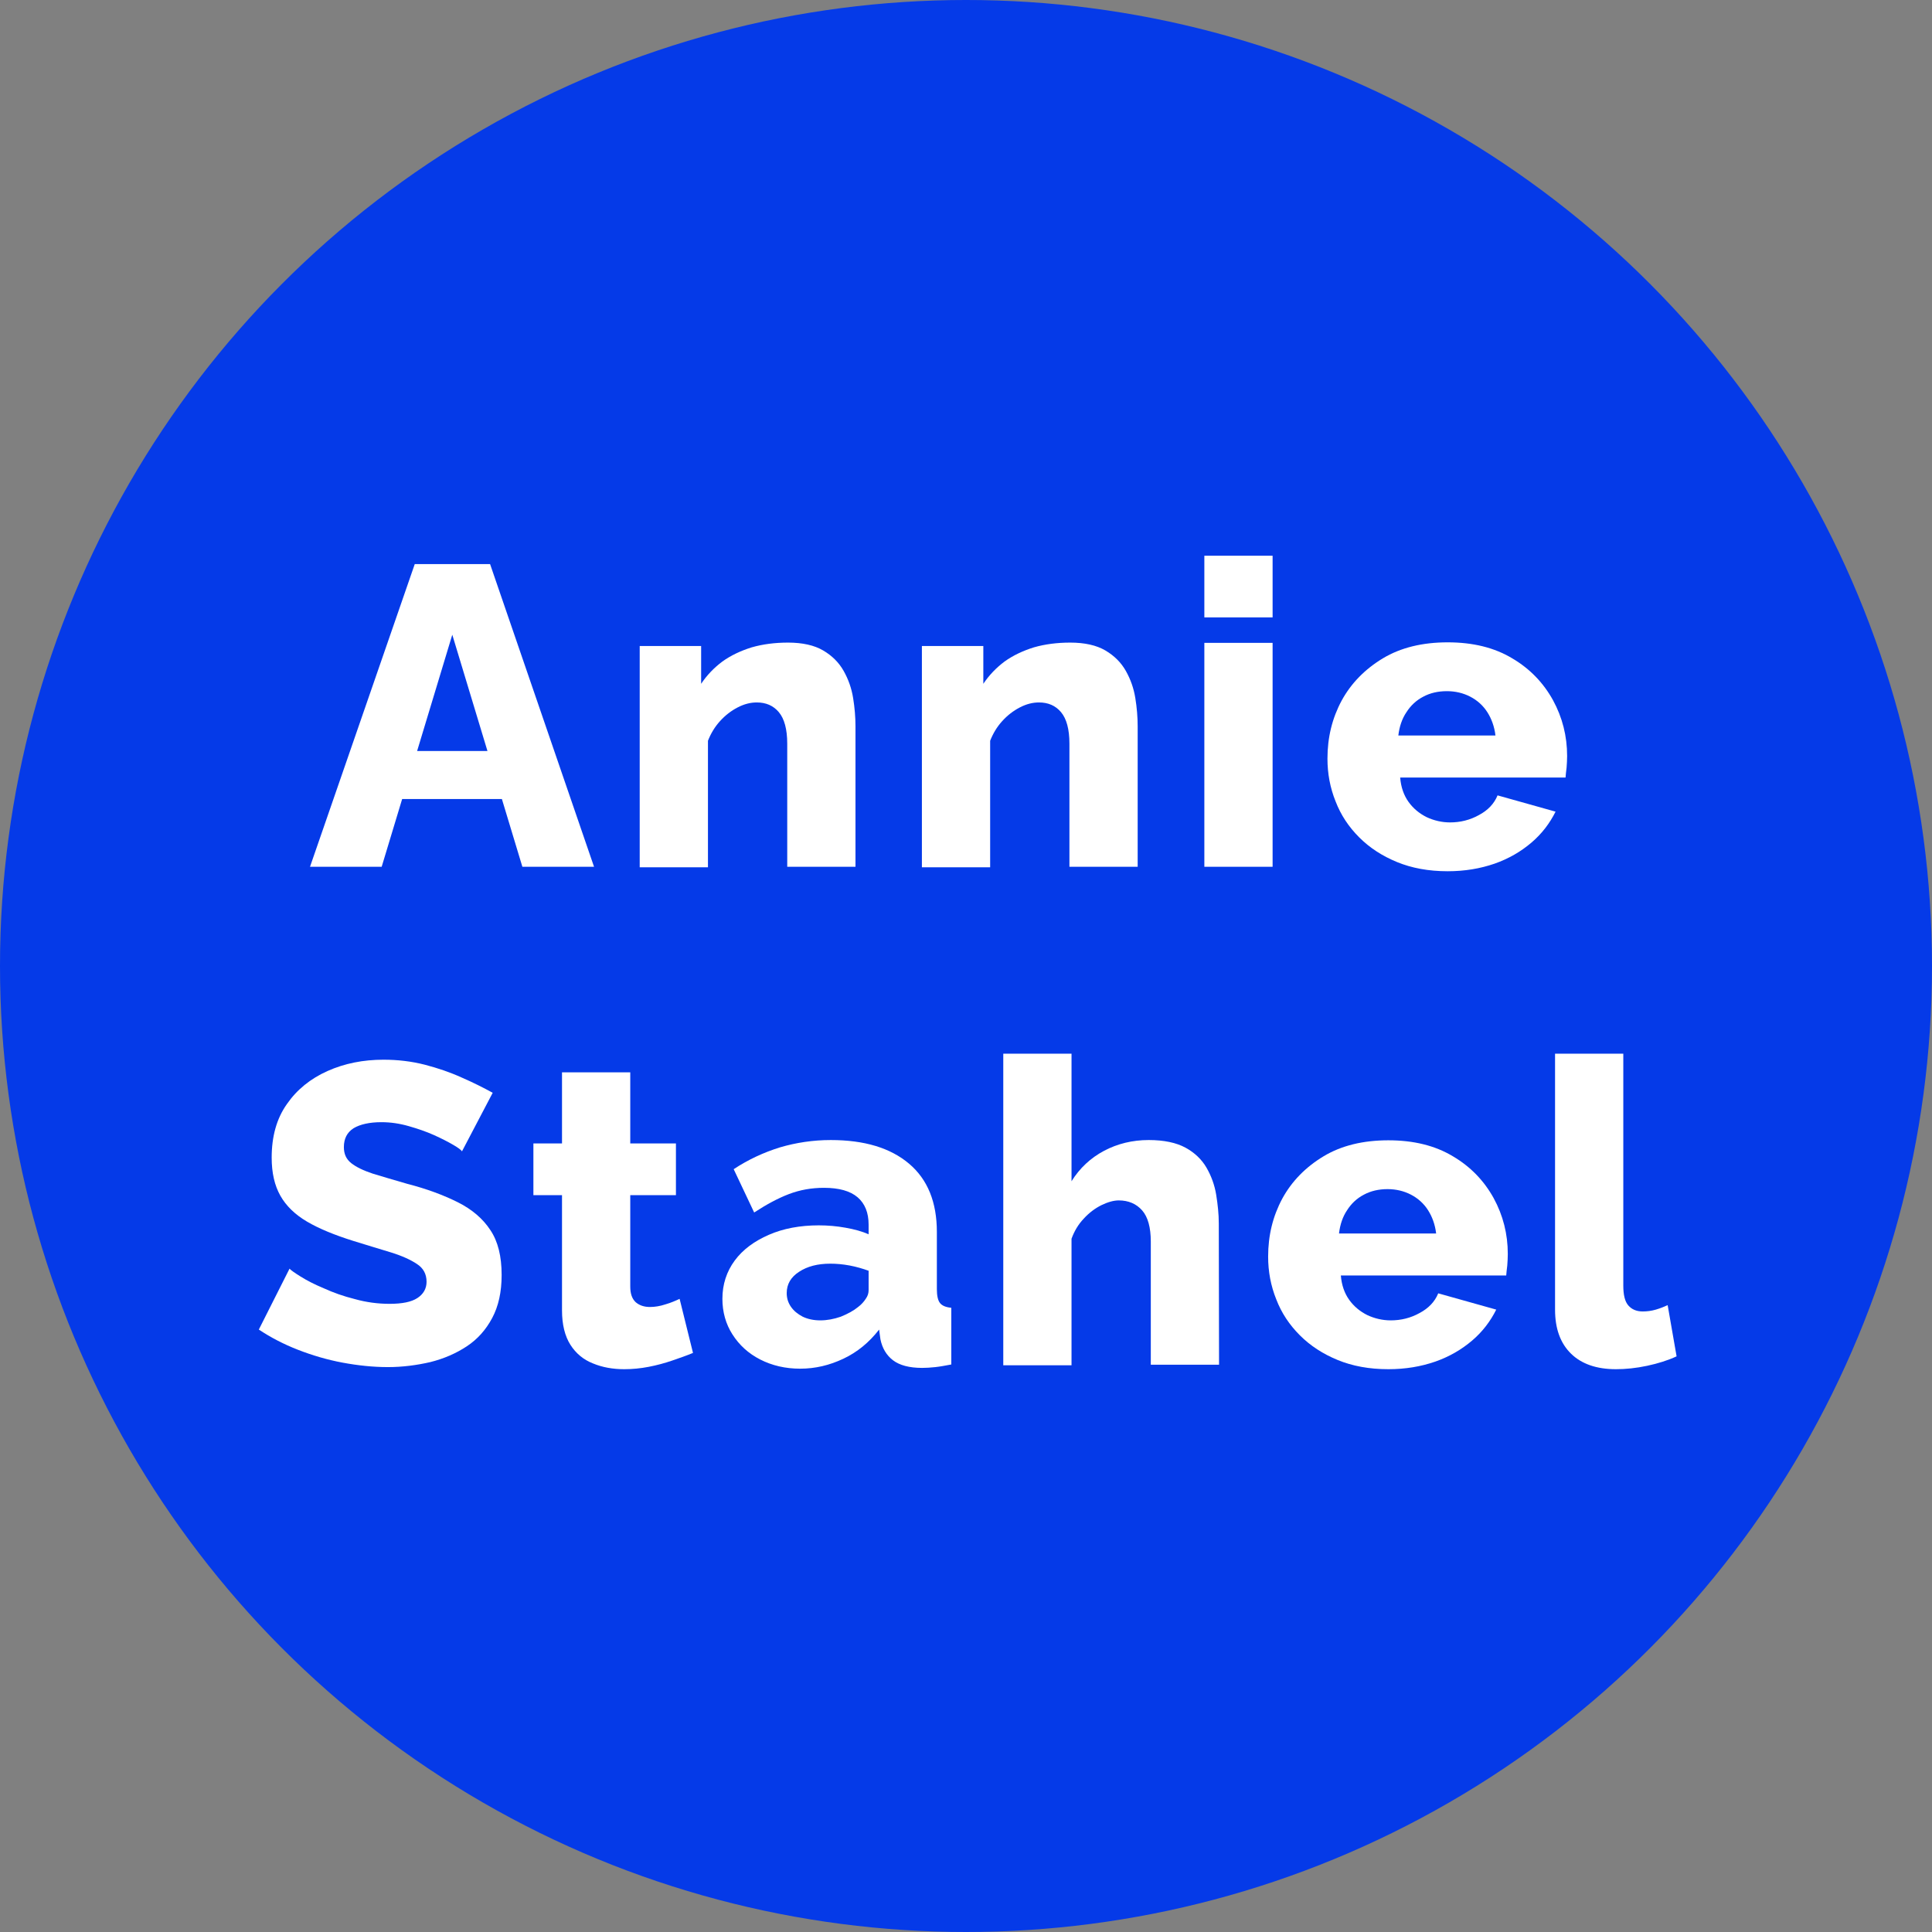
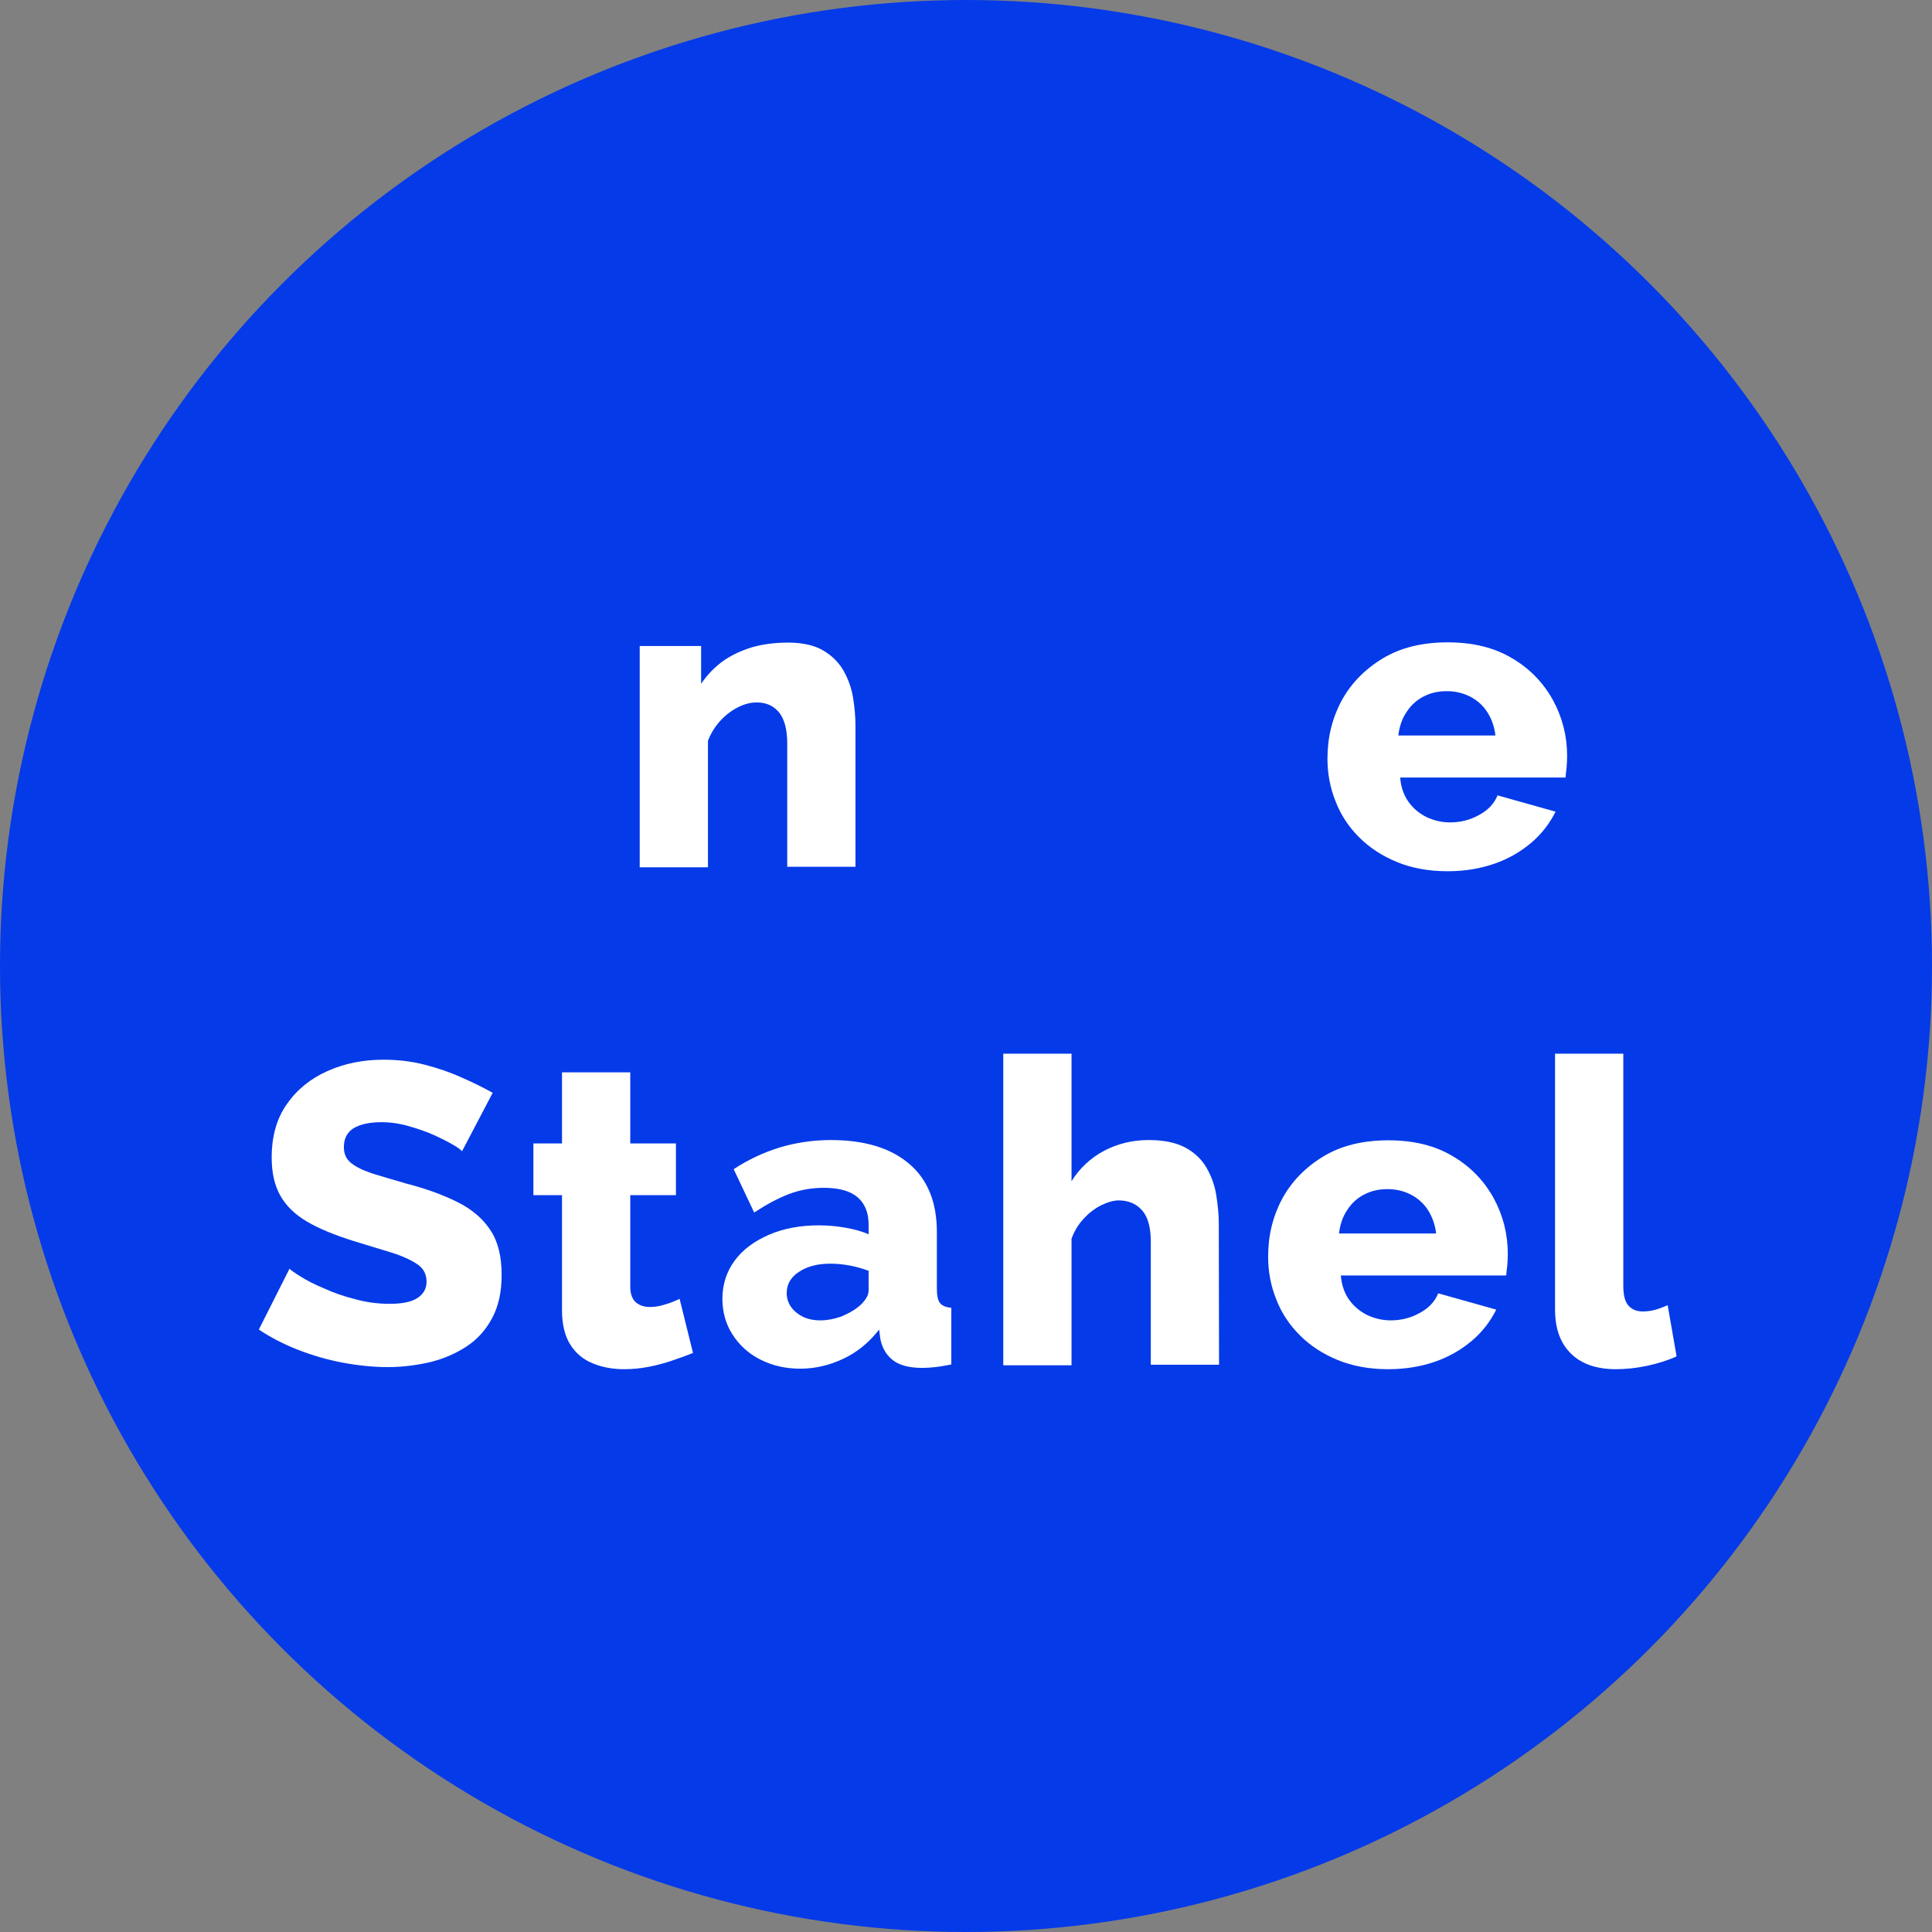
<svg xmlns="http://www.w3.org/2000/svg" version="1.1" id="Layer_1" x="0px" y="0px" viewBox="0 0 736 736" style="enable-background:new 0 0 736 736;" xml:space="preserve">
  <rect x="0" y="0" width="736" height="736" fill="#808080" stroke="none" />
  <style type="text/css">
	.st0{fill-rule:evenodd;clip-rule:evenodd;fill:#053AE8;}
	.st1{fill:#FFFFFF;}
</style>
  <circle class="st0" cx="368" cy="368" r="368" />
  <path class="st1" d="M176,438.6c-0.3-0.5-1.5-1.4-3.4-2.5s-4.4-2.4-7.3-3.7c-2.9-1.3-6.1-2.4-9.6-3.4s-6.9-1.5-10.4-1.5  c-4.5,0-8.1,0.8-10.6,2.3c-2.5,1.6-3.7,4-3.7,7.2c0,2.6,0.9,4.6,2.8,6.1s4.6,2.8,8.2,4c3.6,1.1,8,2.4,13.2,3.9  c7.4,1.9,13.8,4.3,19.2,7c5.4,2.7,9.6,6.3,12.4,10.6c2.9,4.3,4.3,10,4.3,17.1c0,6.5-1.2,11.9-3.6,16.4s-5.6,8.1-9.7,10.8  c-4.1,2.7-8.7,4.7-13.9,6c-5.2,1.2-10.6,1.9-16.1,1.9c-5.6,0-11.4-0.6-17.3-1.7c-5.9-1.1-11.6-2.8-17-4.9  c-5.4-2.1-10.4-4.7-14.9-7.7l11.7-23.2c0.4,0.5,1.8,1.5,4.2,3c2.4,1.5,5.3,3,8.9,4.5c3.5,1.6,7.4,3,11.8,4.1  c4.3,1.2,8.7,1.8,13.2,1.8c4.8,0,8.3-0.7,10.6-2.2c2.3-1.5,3.5-3.6,3.5-6.2c0-2.9-1.2-5.2-3.7-6.8c-2.4-1.6-5.7-3.1-9.9-4.4  c-4.2-1.3-9-2.7-14.4-4.4c-7-2.2-12.9-4.6-17.5-7.3c-4.6-2.7-8-6-10.2-9.9s-3.3-8.7-3.3-14.5c0-8.1,1.9-14.9,5.8-20.4  c3.8-5.5,9-9.7,15.5-12.6s13.6-4.3,21.3-4.3c5.4,0,10.6,0.6,15.7,1.9c5,1.3,9.7,2.9,14.1,4.9c4.4,1.9,8.3,3.9,11.8,5.8L176,438.6  L176,438.6z" />
  <path class="st1" d="M264,515.4c-2.4,1-5,1.9-7.9,2.9s-5.9,1.8-9,2.4c-3.1,0.6-6.2,0.9-9.3,0.9c-4.3,0-8.3-0.7-11.9-2.2  c-3.6-1.4-6.5-3.8-8.6-7.1c-2.1-3.3-3.2-7.7-3.2-13.1v-43.9h-10.9v-19.7h10.9v-27.1h26v27.1h17.4v19.7h-17.4v34.8  c0,2.8,0.7,4.7,2.1,6c1.4,1.2,3.2,1.8,5.4,1.8c1.8,0,3.8-0.3,5.9-1c2.1-0.6,3.9-1.4,5.4-2.1L264,515.4z" />
  <path class="st1" d="M275.2,494.8c0-5.5,1.6-10.4,4.7-14.6c3.1-4.2,7.5-7.4,13-9.8s11.9-3.6,19-3.6c3.5,0,6.9,0.3,10.2,0.9  c3.4,0.6,6.3,1.4,8.8,2.5v-3.7c0-4.5-1.4-8-4.2-10.4s-7.1-3.6-12.8-3.6c-4.8,0-9.2,0.8-13.4,2.4s-8.6,4-13.2,7l-7.8-16.5  c5.6-3.7,11.5-6.4,17.6-8.3c6.1-1.8,12.6-2.8,19.4-2.8c12.8,0,22.7,3,29.8,9s10.6,14.7,10.6,26v21.8c0,2.5,0.4,4.3,1.2,5.3  s2.2,1.6,4.3,1.8v21.6c-2.2,0.4-4.2,0.8-6.1,1c-1.9,0.2-3.5,0.3-5,0.3c-4.9,0-8.6-1-11.1-2.9s-4.1-4.6-4.8-8l-0.5-3.7  c-3.8,4.9-8.3,8.6-13.6,11.1s-10.7,3.8-16.5,3.8c-5.6,0-10.7-1.2-15.2-3.5c-4.5-2.3-8-5.5-10.6-9.6  C276.5,504.4,275.2,499.8,275.2,494.8z M326.9,497.9c1.2-0.9,2.2-2,2.9-3.1c0.8-1.1,1.1-2.2,1.1-3.3v-7.4c-2.2-0.8-4.6-1.5-7.2-2  c-2.7-0.5-5.1-0.7-7.4-0.7c-4.8,0-8.7,1-11.9,3.1c-3.1,2-4.7,4.7-4.7,8.1c0,1.9,0.5,3.6,1.6,5.2c1.1,1.6,2.6,2.8,4.5,3.8  c1.9,0.9,4.1,1.4,6.7,1.4c2.6,0,5.2-0.5,7.8-1.4C323,500.5,325.2,499.3,326.9,497.9z" />
  <path class="st1" d="M464.4,519.9h-26V473c0-5.4-1.1-9.4-3.3-11.9s-5.2-3.8-8.9-3.8c-1.9,0-4.1,0.6-6.6,1.8  c-2.4,1.2-4.7,2.9-6.7,5.1c-2.1,2.2-3.6,4.7-4.7,7.7v48.2h-26V401.4h26V450c3.1-5,7.3-8.9,12.4-11.6c5.1-2.7,10.8-4.1,17-4.1  c5.8,0,10.5,1,14,2.9s6.2,4.5,8,7.6s3.1,6.6,3.7,10.3c0.6,3.7,1,7.4,1,11L464.4,519.9L464.4,519.9z" />
  <path class="st1" d="M528.9,521.6c-7.3,0-13.7-1.2-19.3-3.5c-5.6-2.3-10.4-5.4-14.4-9.4c-4-4-7-8.5-9-13.7  c-2.1-5.2-3.1-10.6-3.1-16.3c0-8.1,1.8-15.4,5.4-22.1c3.6-6.6,8.9-12,15.7-16.1s15.1-6.1,24.7-6.1c9.6,0,17.8,2,24.6,6.1  c6.8,4,11.9,9.4,15.5,15.9c3.6,6.6,5.4,13.7,5.4,21.3c0,1.5-0.1,3-0.2,4.4c-0.2,1.4-0.3,2.7-0.4,3.8h-63c0.3,3.7,1.4,6.8,3.2,9.3  s4.1,4.4,6.9,5.8c2.8,1.3,5.8,2,8.9,2c3.9,0,7.6-0.9,11-2.8c3.4-1.8,5.8-4.3,7.1-7.5l22.1,6.2c-2.2,4.4-5.2,8.4-9.2,11.8  c-4,3.4-8.6,6.1-14,8C541.3,520.6,535.4,521.6,528.9,521.6L528.9,521.6z M510.1,469.9h37c-0.4-3.4-1.5-6.4-3.1-8.9s-3.8-4.5-6.5-5.9  s-5.7-2.1-8.9-2.1c-3.4,0-6.4,0.7-9,2.1c-2.7,1.4-4.8,3.4-6.4,5.9C511.5,463.5,510.5,466.5,510.1,469.9z" />
  <path class="st1" d="M592.4,401.4h26v88.3c0,3.6,0.6,6.1,1.9,7.6c1.3,1.5,3.1,2.3,5.5,2.3c1.6,0,3.3-0.2,5-0.7s3.2-1.1,4.5-1.7  l3.4,19.5c-3.2,1.5-7,2.7-11.2,3.6c-4.2,0.9-8.2,1.3-11.9,1.3c-7.4,0-13.1-2-17.1-5.9c-4.1-4-6.1-9.6-6.1-16.8L592.4,401.4  L592.4,401.4z" />
-   <path class="st1" d="M158,214.9h28.7l39.6,115.3H199l-7.8-25.8h-38l-7.8,25.8h-27.3L158,214.9L158,214.9z M185.7,286.1l-13.4-44.3  l-13.4,44.3H185.7z" />
  <path class="st1" d="M325.9,330.2h-26v-46.9c0-5.5-1.1-9.5-3.2-12c-2.1-2.5-4.9-3.7-8.4-3.7c-2.4,0-4.8,0.6-7.3,1.9s-4.7,3-6.7,5.2  s-3.5,4.7-4.6,7.5v48.2h-26v-84.3h23.4v14.4c2.2-3.3,4.9-6.1,8.1-8.5c3.2-2.3,7-4.1,11.2-5.4c4.2-1.2,8.8-1.8,13.8-1.8  c5.5,0,10,1,13.4,3s6,4.6,7.8,7.8c1.8,3.2,3,6.6,3.6,10.3c0.6,3.7,0.9,7.3,0.9,10.8V330.2z" />
-   <path class="st1" d="M433.4,330.2h-26v-46.9c0-5.5-1.1-9.5-3.2-12c-2.1-2.5-4.9-3.7-8.4-3.7c-2.4,0-4.8,0.6-7.3,1.9s-4.7,3-6.7,5.2  s-3.5,4.7-4.6,7.5v48.2h-26v-84.3h23.4v14.4c2.2-3.3,4.9-6.1,8.1-8.5c3.2-2.3,7-4.1,11.2-5.4c4.2-1.2,8.8-1.8,13.8-1.8  c5.5,0,10,1,13.4,3s6,4.6,7.8,7.8c1.8,3.2,3,6.6,3.6,10.3c0.6,3.7,0.9,7.3,0.9,10.8V330.2z" />
-   <path class="st1" d="M458.8,330.2v-85.3h26v85.3H458.8z M458.8,235.2v-23.5h26v23.5H458.8z" />
  <path class="st1" d="M551.5,331.9c-7.3,0-13.7-1.2-19.3-3.5s-10.4-5.4-14.4-9.4s-7-8.5-9-13.7c-2.1-5.2-3.1-10.6-3.1-16.3  c0-8.1,1.8-15.4,5.4-22.1c3.6-6.6,8.9-12,15.7-16.1s15.1-6.1,24.7-6.1c9.6,0,17.8,2,24.6,6.1c6.8,4,11.9,9.4,15.5,15.9  c3.6,6.6,5.4,13.7,5.4,21.3c0,1.5-0.1,3-0.2,4.4c-0.2,1.4-0.3,2.7-0.4,3.8h-63c0.3,3.7,1.4,6.8,3.2,9.3s4.1,4.4,6.9,5.8  c2.8,1.3,5.8,2,8.9,2c3.9,0,7.6-0.9,11-2.8c3.4-1.8,5.8-4.3,7.1-7.5l22.1,6.2c-2.2,4.4-5.2,8.4-9.2,11.8s-8.6,6.1-14,8  C563.9,330.9,558,331.9,551.5,331.9L551.5,331.9z M532.7,280.2h37c-0.4-3.4-1.5-6.4-3.1-8.9s-3.8-4.5-6.5-5.9s-5.7-2.1-8.9-2.1  c-3.4,0-6.4,0.7-9,2.1c-2.7,1.4-4.8,3.4-6.4,5.9C534.1,273.8,533.1,276.8,532.7,280.2z" />
</svg>